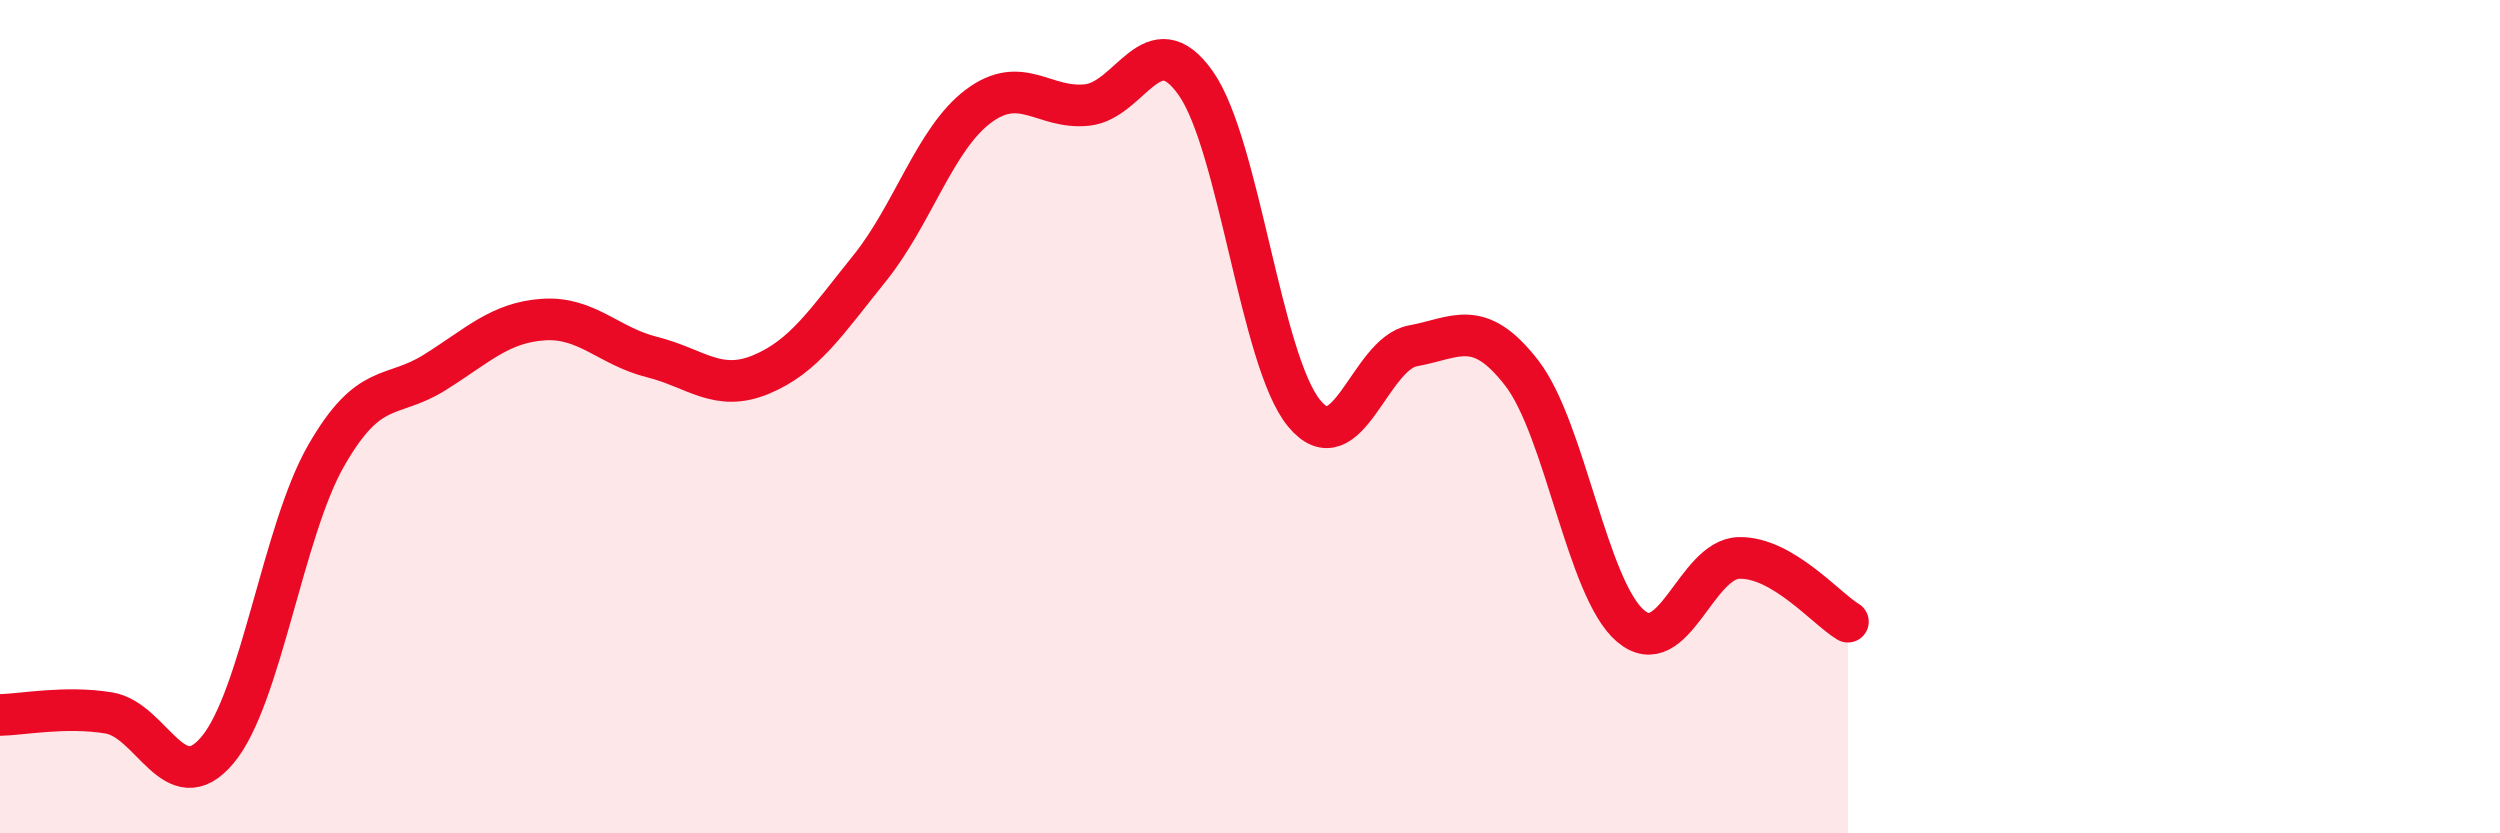
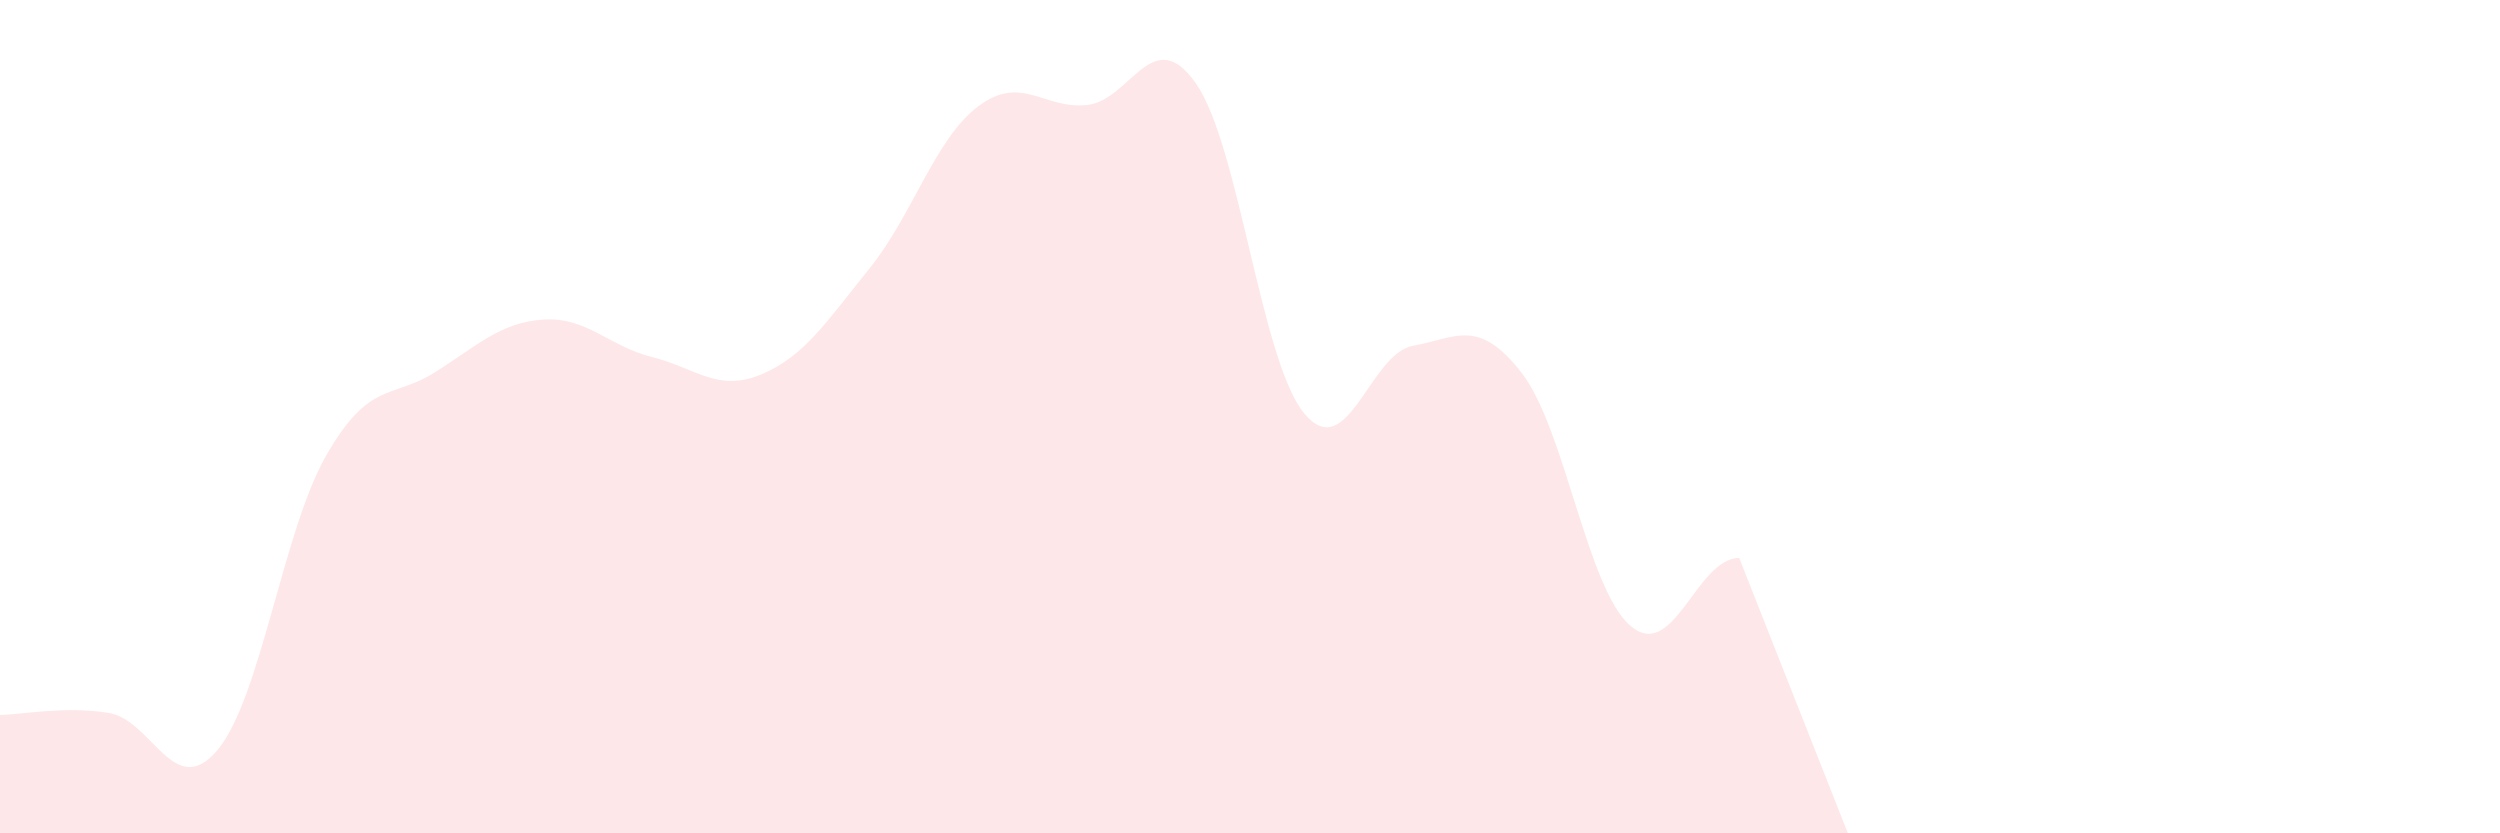
<svg xmlns="http://www.w3.org/2000/svg" width="60" height="20" viewBox="0 0 60 20">
-   <path d="M 0,17.16 C 0.52,17.15 1.57,16.94 2.61,17.11 C 3.65,17.28 4.18,19.24 5.22,18 C 6.26,16.76 6.79,12.74 7.83,10.93 C 8.87,9.12 9.39,9.59 10.43,8.94 C 11.47,8.29 12,7.74 13.04,7.67 C 14.08,7.6 14.61,8.31 15.65,8.57 C 16.69,8.83 17.22,9.42 18.26,8.99 C 19.3,8.56 19.83,7.73 20.87,6.44 C 21.91,5.15 22.44,3.33 23.48,2.55 C 24.52,1.77 25.05,2.63 26.09,2.52 C 27.13,2.41 27.66,0.52 28.7,2 C 29.74,3.48 30.26,8.66 31.3,9.92 C 32.34,11.18 32.87,8.49 33.91,8.3 C 34.95,8.11 35.48,7.61 36.52,8.95 C 37.56,10.29 38.09,14.13 39.13,15.02 C 40.17,15.91 40.7,13.41 41.74,13.39 C 42.78,13.37 43.83,14.61 44.35,14.92L44.35 20L0 20Z" fill="#EB0A25" opacity="0.1" stroke-linecap="round" stroke-linejoin="round" />
-   <path d="M 0,17.16 C 0.52,17.15 1.57,16.94 2.61,17.11 C 3.65,17.28 4.18,19.24 5.22,18 C 6.26,16.76 6.79,12.74 7.83,10.93 C 8.87,9.12 9.39,9.59 10.43,8.94 C 11.47,8.29 12,7.74 13.04,7.67 C 14.08,7.6 14.61,8.31 15.65,8.57 C 16.69,8.83 17.22,9.42 18.26,8.99 C 19.3,8.56 19.83,7.73 20.87,6.44 C 21.91,5.15 22.44,3.33 23.48,2.55 C 24.52,1.77 25.05,2.63 26.09,2.52 C 27.13,2.41 27.66,0.52 28.7,2 C 29.74,3.48 30.26,8.66 31.3,9.92 C 32.34,11.18 32.87,8.49 33.91,8.3 C 34.95,8.11 35.48,7.61 36.52,8.95 C 37.56,10.29 38.09,14.13 39.13,15.02 C 40.17,15.91 40.7,13.41 41.74,13.39 C 42.78,13.37 43.83,14.61 44.35,14.92" stroke="#EB0A25" stroke-width="1" fill="none" stroke-linecap="round" stroke-linejoin="round" />
+   <path d="M 0,17.16 C 0.52,17.15 1.57,16.94 2.61,17.11 C 3.65,17.28 4.18,19.24 5.22,18 C 6.26,16.76 6.79,12.74 7.83,10.93 C 8.87,9.12 9.39,9.59 10.43,8.94 C 11.47,8.29 12,7.74 13.04,7.67 C 14.08,7.6 14.61,8.31 15.65,8.57 C 16.69,8.83 17.22,9.42 18.26,8.99 C 19.3,8.56 19.83,7.73 20.87,6.44 C 21.91,5.15 22.44,3.33 23.48,2.55 C 24.52,1.77 25.05,2.63 26.09,2.52 C 27.13,2.41 27.66,0.52 28.7,2 C 29.74,3.48 30.26,8.66 31.3,9.92 C 32.34,11.18 32.87,8.49 33.91,8.3 C 34.95,8.11 35.48,7.61 36.52,8.95 C 37.56,10.29 38.09,14.13 39.13,15.02 C 40.17,15.91 40.7,13.41 41.74,13.39 L44.35 20L0 20Z" fill="#EB0A25" opacity="0.1" stroke-linecap="round" stroke-linejoin="round" />
</svg>